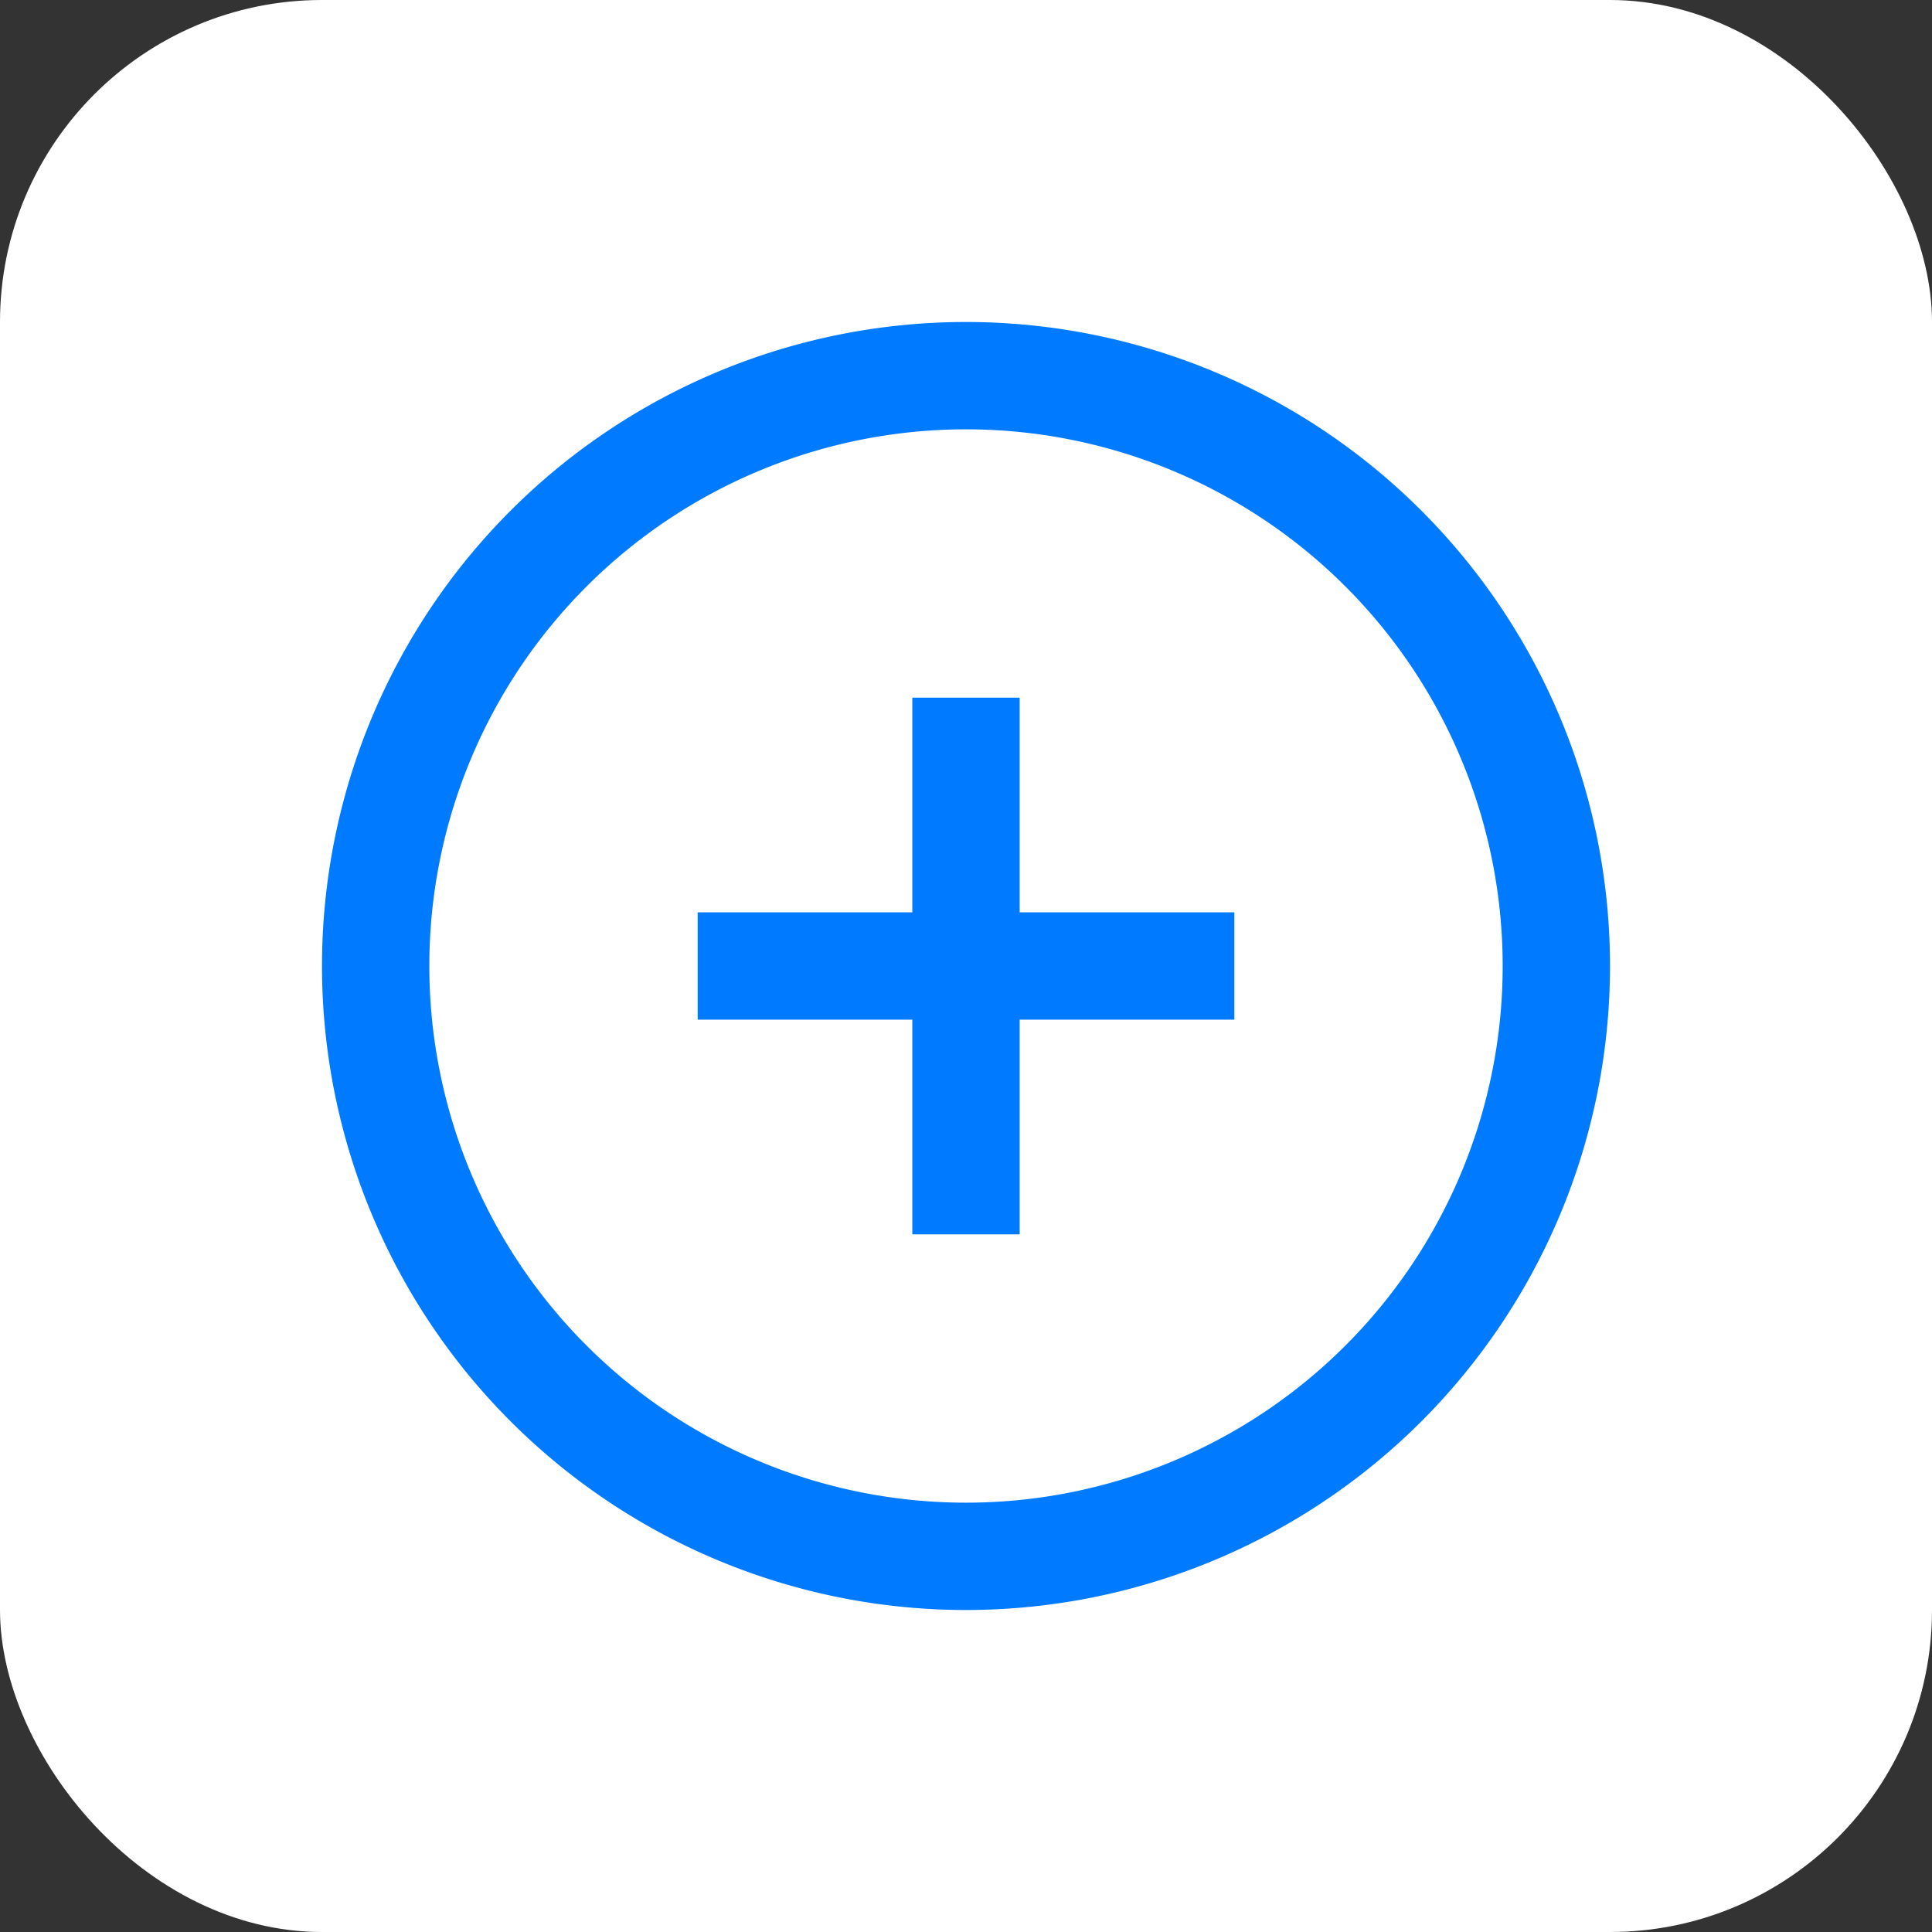
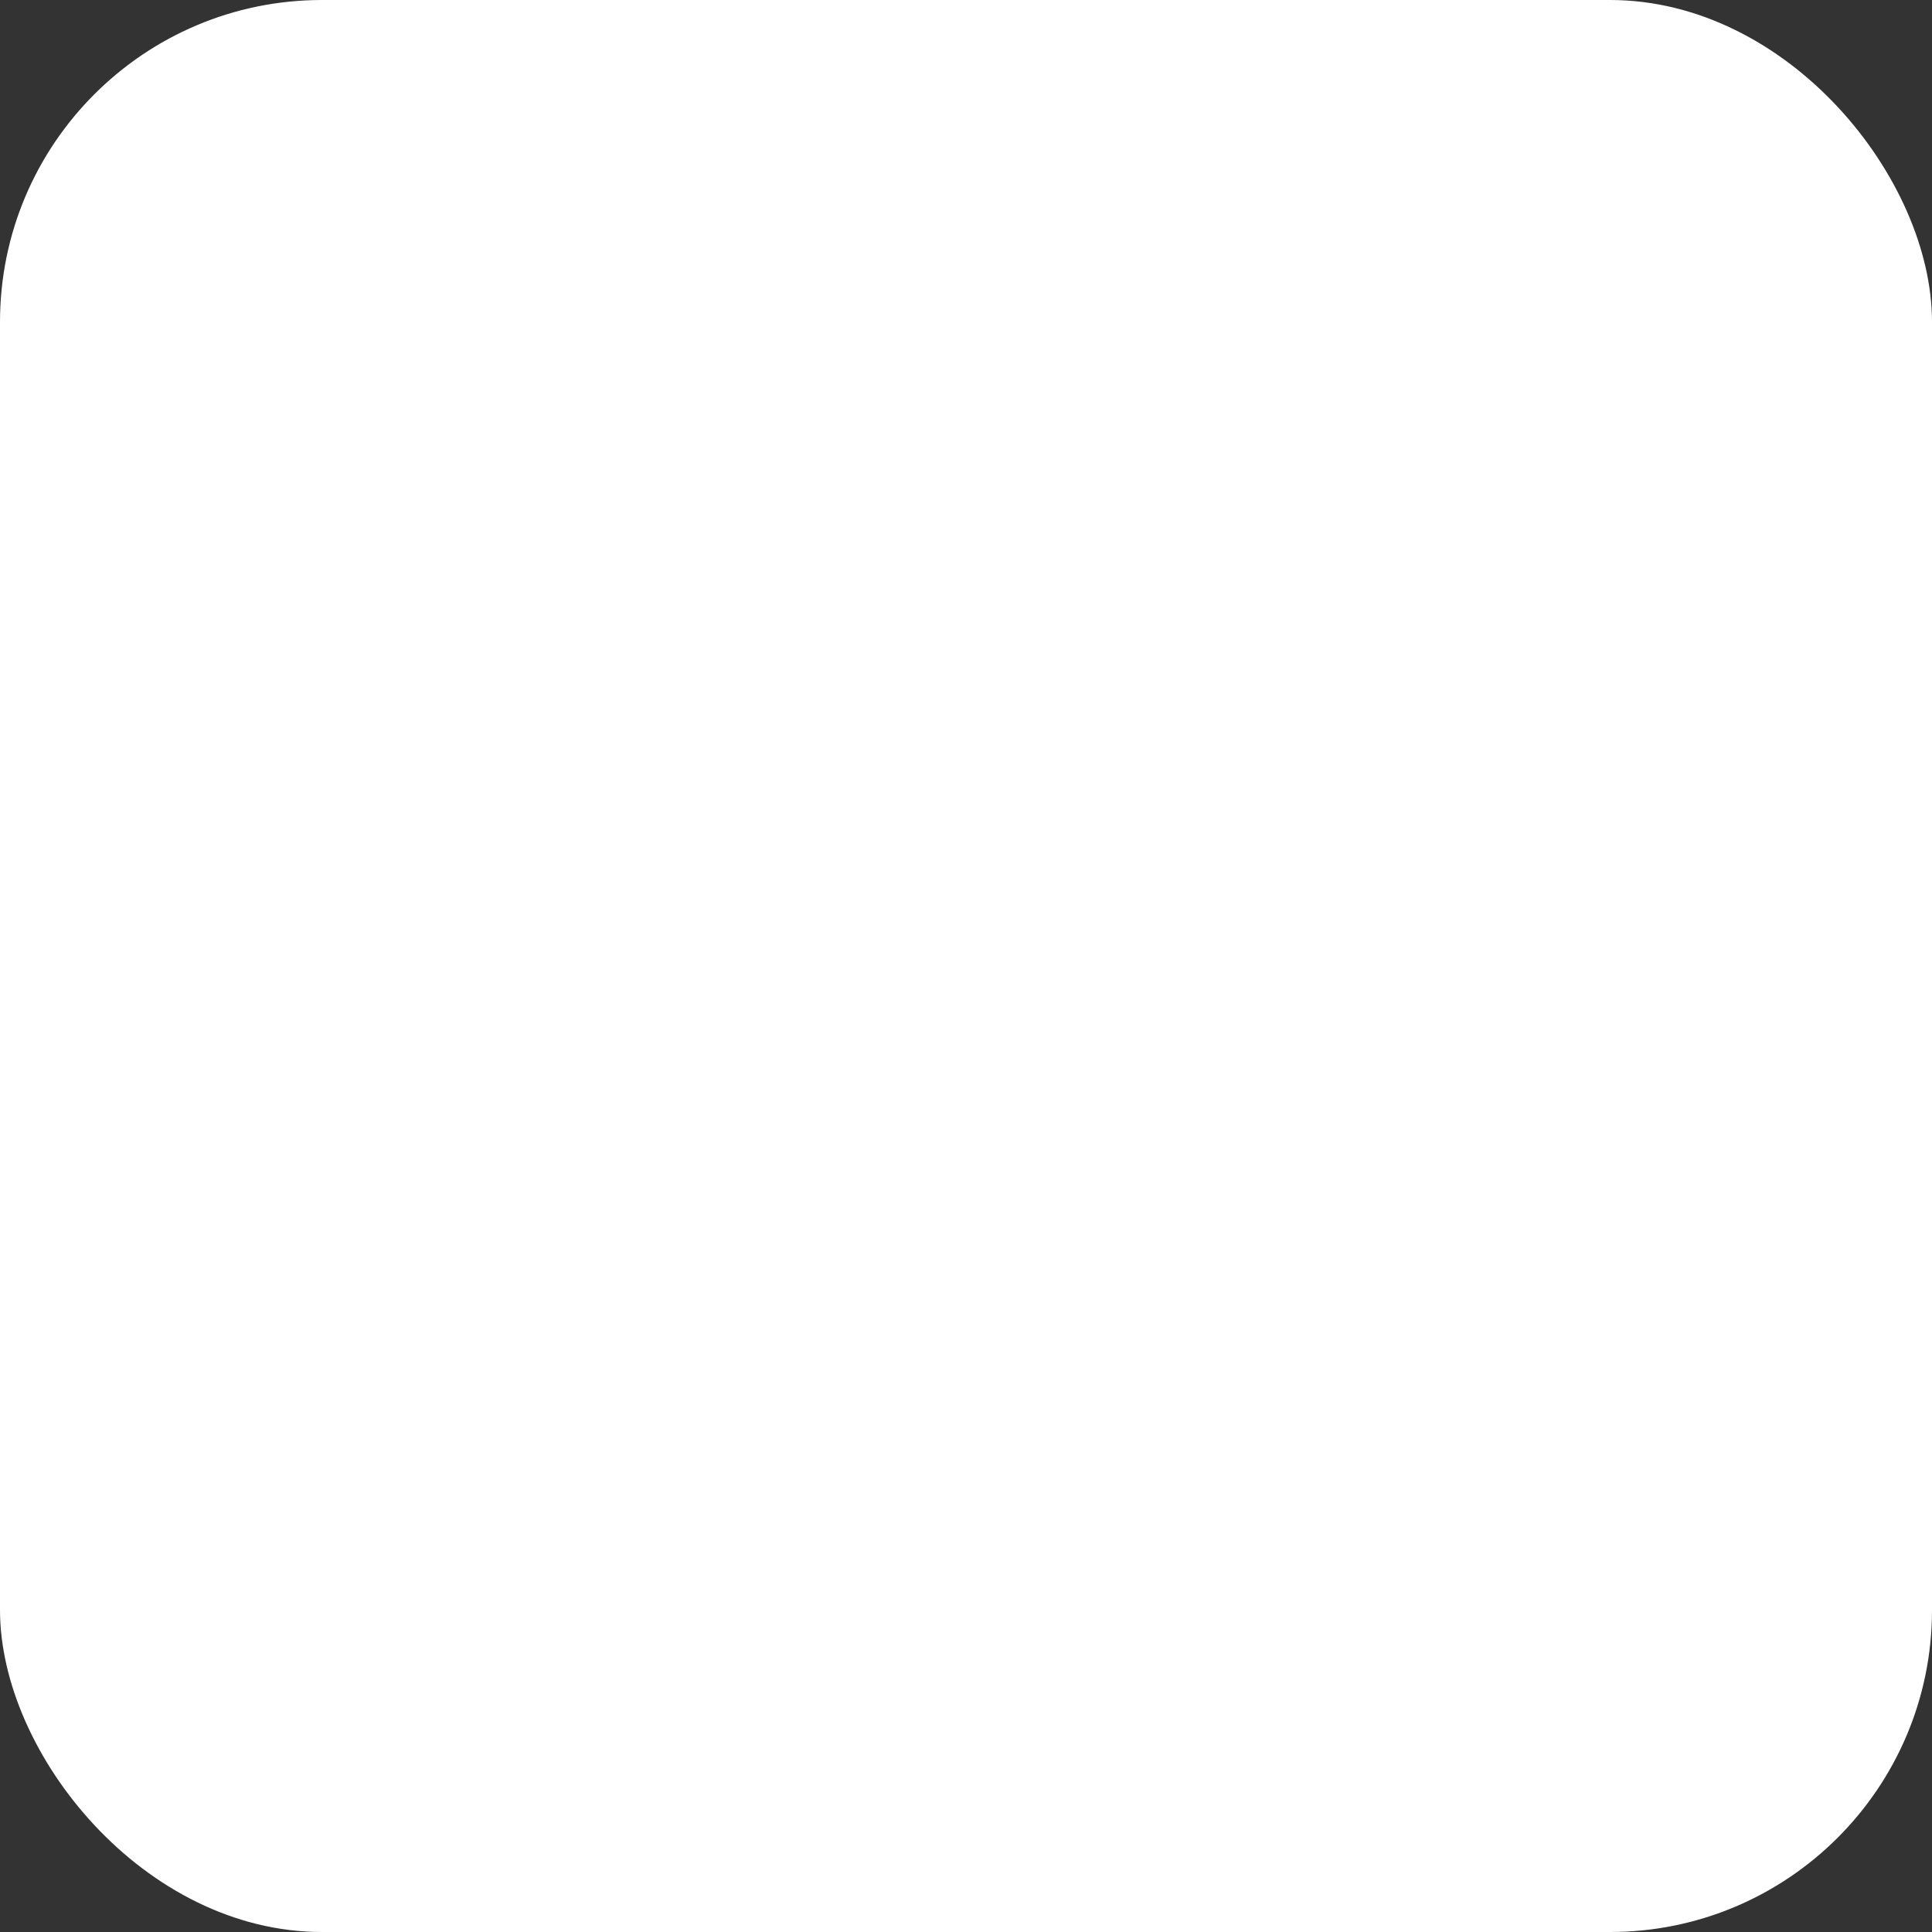
<svg xmlns="http://www.w3.org/2000/svg" viewBox="0 0 180 180" fill="#007bff">
  <rect x="0" y="0" width="180" height="180" fill="#333333" stroke="none" />
  <rect width="180" height="180" rx="30" fill="#ffffff" />
-   <path d="M90 30a60 60 0 1 0 60 60 60 60 0 0 0-60-60Zm0 110a50 50 0 1 1 50-50 50 50 0 0 1-50 50Z" />
-   <path d="M95 65h-10v20H65v10h20v20h10V95h20V85H95Z" />
</svg>